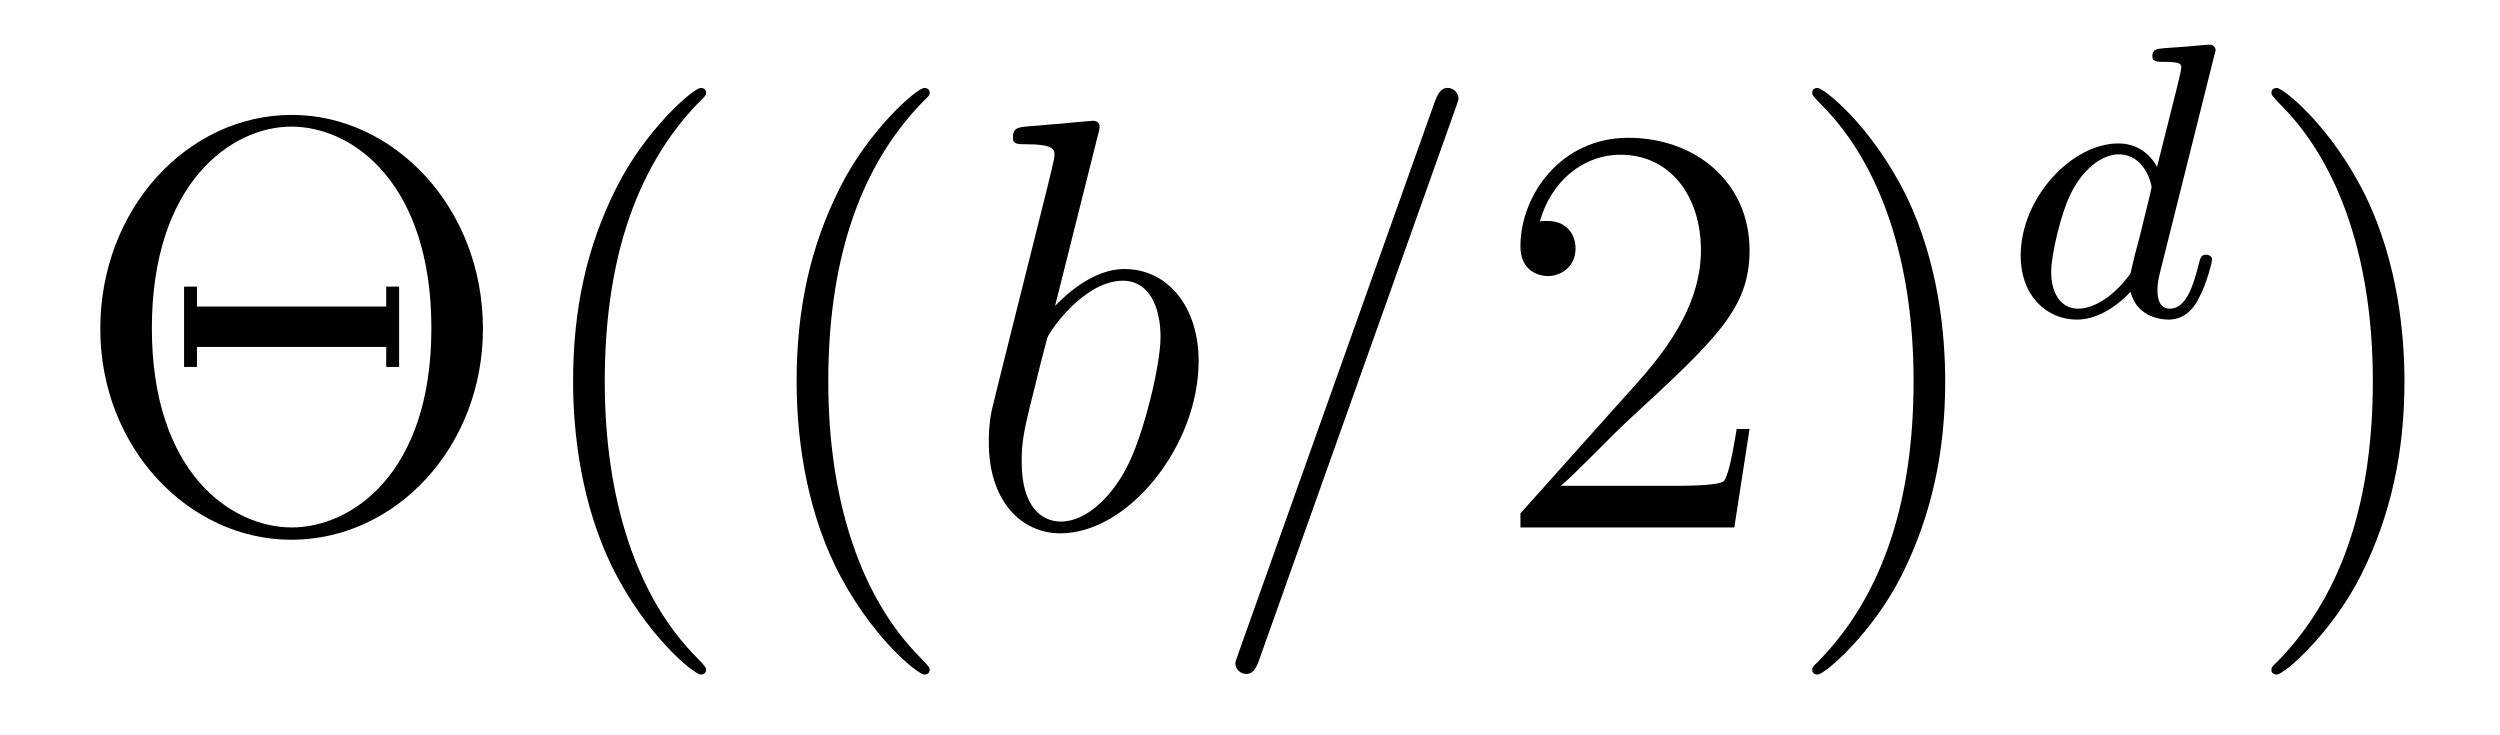
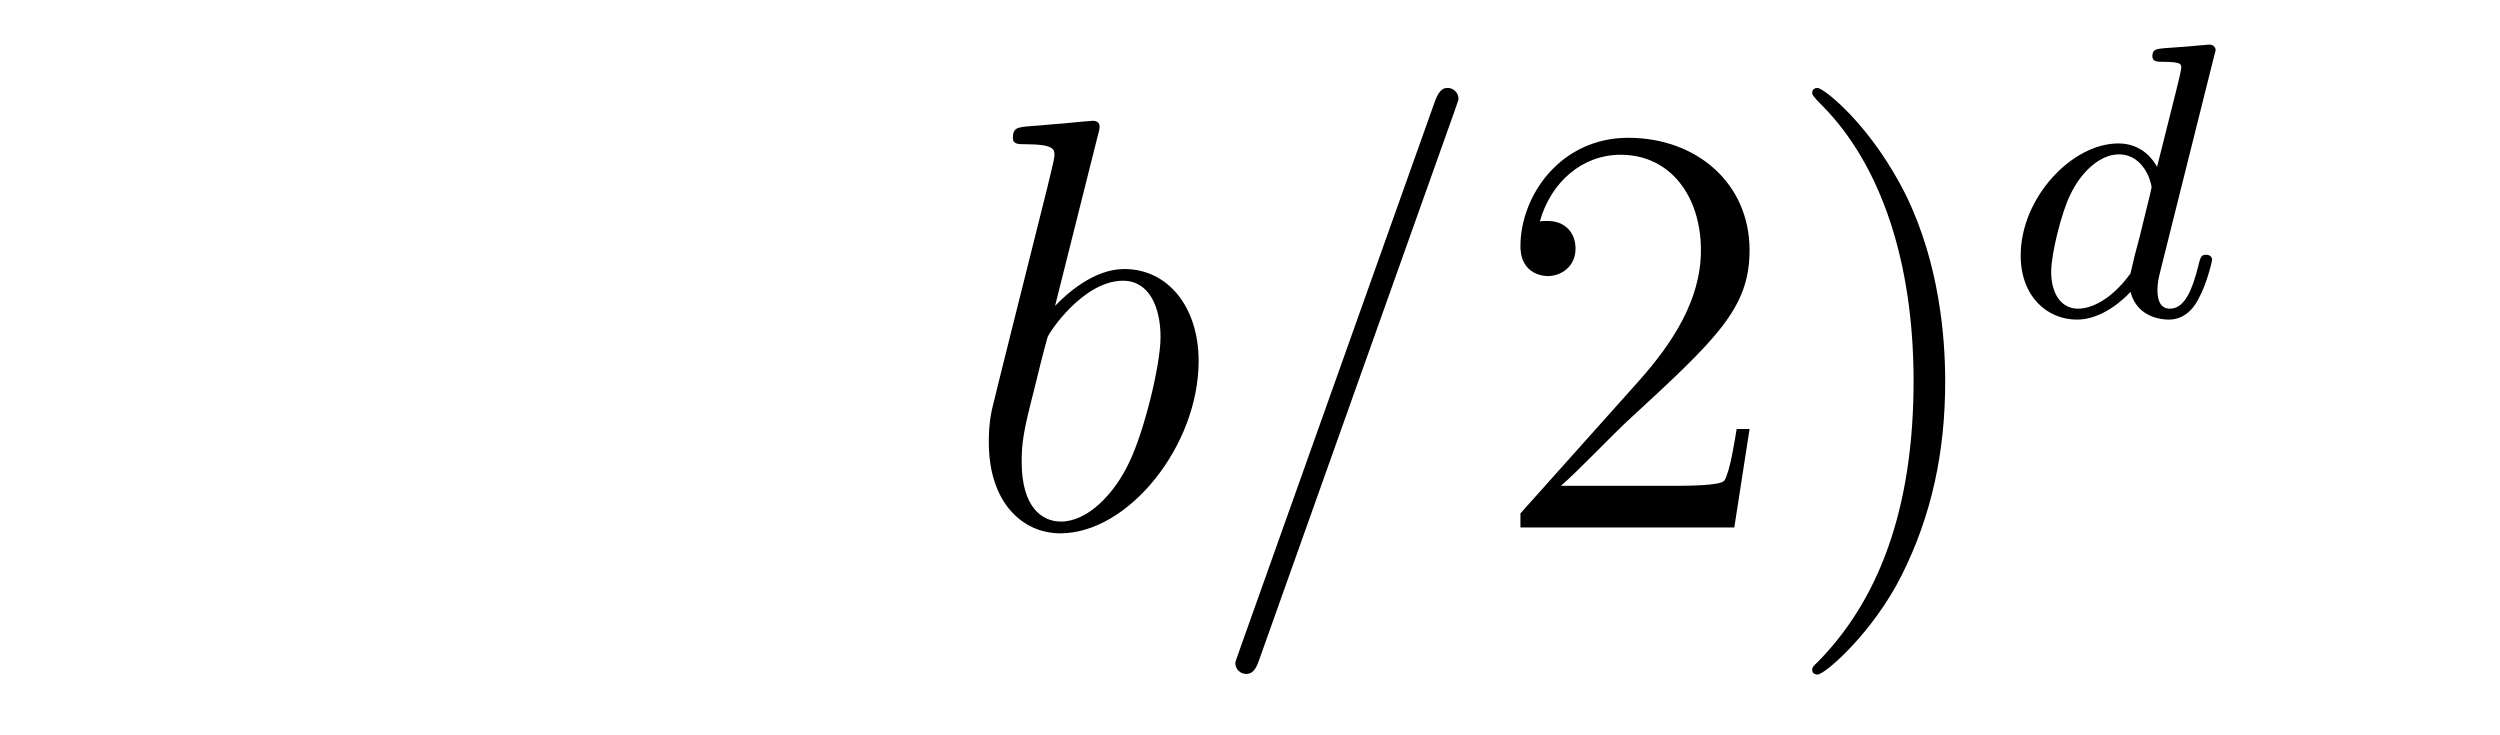
<svg xmlns="http://www.w3.org/2000/svg" version="1.1" width="51pt" height="15pt" viewBox="0 -15 51 15">
  <g id="page1">
    <g transform="matrix(1 0 0 -1 -127 650)">
-       <path d="M136.852 658.293C136.852 660.767 135.034 662.656 132.954 662.656C130.827 662.656 129.046 660.743 129.046 658.293C129.046 655.866 130.851 653.989 132.942 653.989C135.082 653.989 136.852 655.89 136.852 658.293ZM132.954 654.24C131.711 654.24 130.098 655.364 130.098 658.304C130.098 661.269 131.723 662.417 132.942 662.417C134.222 662.417 135.8 661.233 135.8 658.304C135.8 655.316 134.15 654.24 132.954 654.24ZM135.142 659.153H134.879V658.747H131.018V659.153H130.755V657.515H131.018V657.922H134.879V657.515H135.142V659.153ZM141.405 651.335C141.405 651.371 141.405 651.395 141.202 651.598C140.007 652.806 139.337 654.778 139.337 657.217C139.337 659.536 139.899 661.532 141.286 662.943C141.405 663.05 141.405 663.074 141.405 663.11C141.405 663.182 141.345 663.206 141.297 663.206C141.142 663.206 140.162 662.345 139.576 661.173C138.966 659.966 138.691 658.687 138.691 657.217C138.691 656.152 138.859 654.73 139.48 653.451C140.186 652.017 141.166 651.239 141.297 651.239C141.345 651.239 141.405 651.263 141.405 651.335ZM145.965 651.335C145.965 651.371 145.965 651.395 145.762 651.598C144.566 652.806 143.897 654.778 143.897 657.217C143.897 659.536 144.459 661.532 145.845 662.943C145.965 663.05 145.965 663.074 145.965 663.11C145.965 663.182 145.905 663.206 145.857 663.206C145.702 663.206 144.722 662.345 144.136 661.173C143.526 659.966 143.251 658.687 143.251 657.217C143.251 656.152 143.419 654.73 144.04 653.451C144.745 652.017 145.726 651.239 145.857 651.239C145.905 651.239 145.965 651.263 145.965 651.335Z" />
      <path d="M149.396 662.237C149.408 662.285 149.432 662.357 149.432 662.417C149.432 662.536 149.312 662.536 149.288 662.536C149.276 662.536 148.846 662.5 148.631 662.476C148.428 662.464 148.248 662.441 148.033 662.428C147.746 662.405 147.663 662.393 147.663 662.178C147.663 662.058 147.782 662.058 147.902 662.058C148.511 662.058 148.511 661.95 148.511 661.831C148.511 661.747 148.416 661.401 148.368 661.185L148.081 660.038C147.961 659.56 147.28 656.846 147.232 656.631C147.172 656.332 147.172 656.129 147.172 655.973C147.172 654.754 147.854 654.12 148.631 654.12C150.018 654.12 151.452 655.902 151.452 657.635C151.452 658.735 150.83 659.512 149.934 659.512C149.312 659.512 148.75 658.998 148.523 658.759L149.396 662.237ZM148.643 654.36C148.26 654.36 147.842 654.647 147.842 655.579C147.842 655.973 147.878 656.2 148.093 657.037C148.129 657.193 148.32 657.958 148.368 658.113C148.392 658.209 149.097 659.273 149.91 659.273C150.436 659.273 150.675 658.747 150.675 658.125C150.675 657.551 150.34 656.2 150.041 655.579C149.742 654.933 149.193 654.36 148.643 654.36ZM156.683 662.763C156.683 662.775 156.754 662.954 156.754 662.978C156.754 663.122 156.635 663.206 156.539 663.206C156.479 663.206 156.372 663.206 156.276 662.943L152.271 651.694C152.271 651.682 152.2 651.502 152.2 651.479C152.2 651.335 152.319 651.252 152.415 651.252C152.487 651.252 152.594 651.263 152.678 651.514L156.683 662.763Z" />
      <path d="M162.691 656.248H162.428C162.392 656.045 162.297 655.387 162.177 655.196C162.093 655.089 161.412 655.089 161.053 655.089H158.842C159.165 655.364 159.894 656.129 160.205 656.416C162.022 658.089 162.691 658.711 162.691 659.894C162.691 661.269 161.603 662.189 160.217 662.189S158.017 661.006 158.017 659.978C158.017 659.368 158.543 659.368 158.579 659.368C158.83 659.368 159.141 659.547 159.141 659.93C159.141 660.265 158.913 660.492 158.579 660.492C158.471 660.492 158.448 660.492 158.412 660.48C158.639 661.293 159.284 661.843 160.061 661.843C161.077 661.843 161.699 660.994 161.699 659.894C161.699 658.878 161.113 657.993 160.432 657.228L158.017 654.527V654.24H162.38L162.691 656.248ZM166.682 657.217C166.682 658.125 166.563 659.607 165.893 660.994C165.188 662.428 164.208 663.206 164.076 663.206C164.028 663.206 163.969 663.182 163.969 663.11C163.969 663.074 163.969 663.05 164.172 662.847C165.367 661.64 166.037 659.667 166.037 657.228C166.037 654.909 165.475 652.913 164.088 651.502C163.969 651.395 163.969 651.371 163.969 651.335C163.969 651.263 164.028 651.239 164.076 651.239C164.232 651.239 165.212 652.1 165.798 653.272C166.407 654.491 166.682 655.782 166.682 657.217Z" />
      <path d="M172.167 663.851C172.175 663.867 172.199 663.971 172.199 663.978C172.199 664.018 172.167 664.09 172.071 664.09C172.039 664.09 171.792 664.066 171.609 664.05L171.163 664.018C170.988 664.002 170.908 663.994 170.908 663.851C170.908 663.739 171.02 663.739 171.115 663.739C171.498 663.739 171.498 663.692 171.498 663.62C171.498 663.572 171.434 663.309 171.394 663.15L171.004 661.596C170.932 661.732 170.701 662.074 170.215 662.074C169.267 662.074 168.222 660.967 168.222 659.787C168.222 658.958 168.757 658.48 169.37 658.48C169.88 658.48 170.318 658.887 170.462 659.046C170.605 658.496 171.147 658.48 171.243 658.48C171.609 658.48 171.792 658.783 171.856 658.918C172.016 659.205 172.127 659.667 172.127 659.699C172.127 659.747 172.095 659.803 172 659.803S171.888 659.755 171.84 659.556C171.729 659.118 171.577 658.703 171.267 658.703C171.083 658.703 171.012 658.855 171.012 659.078C171.012 659.229 171.036 659.317 171.059 659.421L172.167 663.851ZM170.462 659.421C170.063 658.871 169.649 658.703 169.394 658.703C169.028 658.703 168.844 659.038 168.844 659.452C168.844 659.827 169.059 660.68 169.235 661.03C169.466 661.516 169.856 661.851 170.223 661.851C170.741 661.851 170.892 661.269 170.892 661.174C170.892 661.142 170.693 660.361 170.645 660.154C170.542 659.779 170.542 659.763 170.462 659.421Z" />
-       <path d="M176.051 657.217C176.051 658.125 175.932 659.607 175.262 660.994C174.557 662.428 173.577 663.206 173.445 663.206C173.397 663.206 173.337 663.182 173.337 663.11C173.337 663.074 173.337 663.05 173.541 662.847C174.736 661.64 175.406 659.667 175.406 657.228C175.406 654.909 174.844 652.913 173.457 651.502C173.337 651.395 173.337 651.371 173.337 651.335C173.337 651.263 173.397 651.239 173.445 651.239C173.6 651.239 174.581 652.1 175.167 653.272C175.776 654.491 176.051 655.782 176.051 657.217Z" />
    </g>
  </g>
</svg>